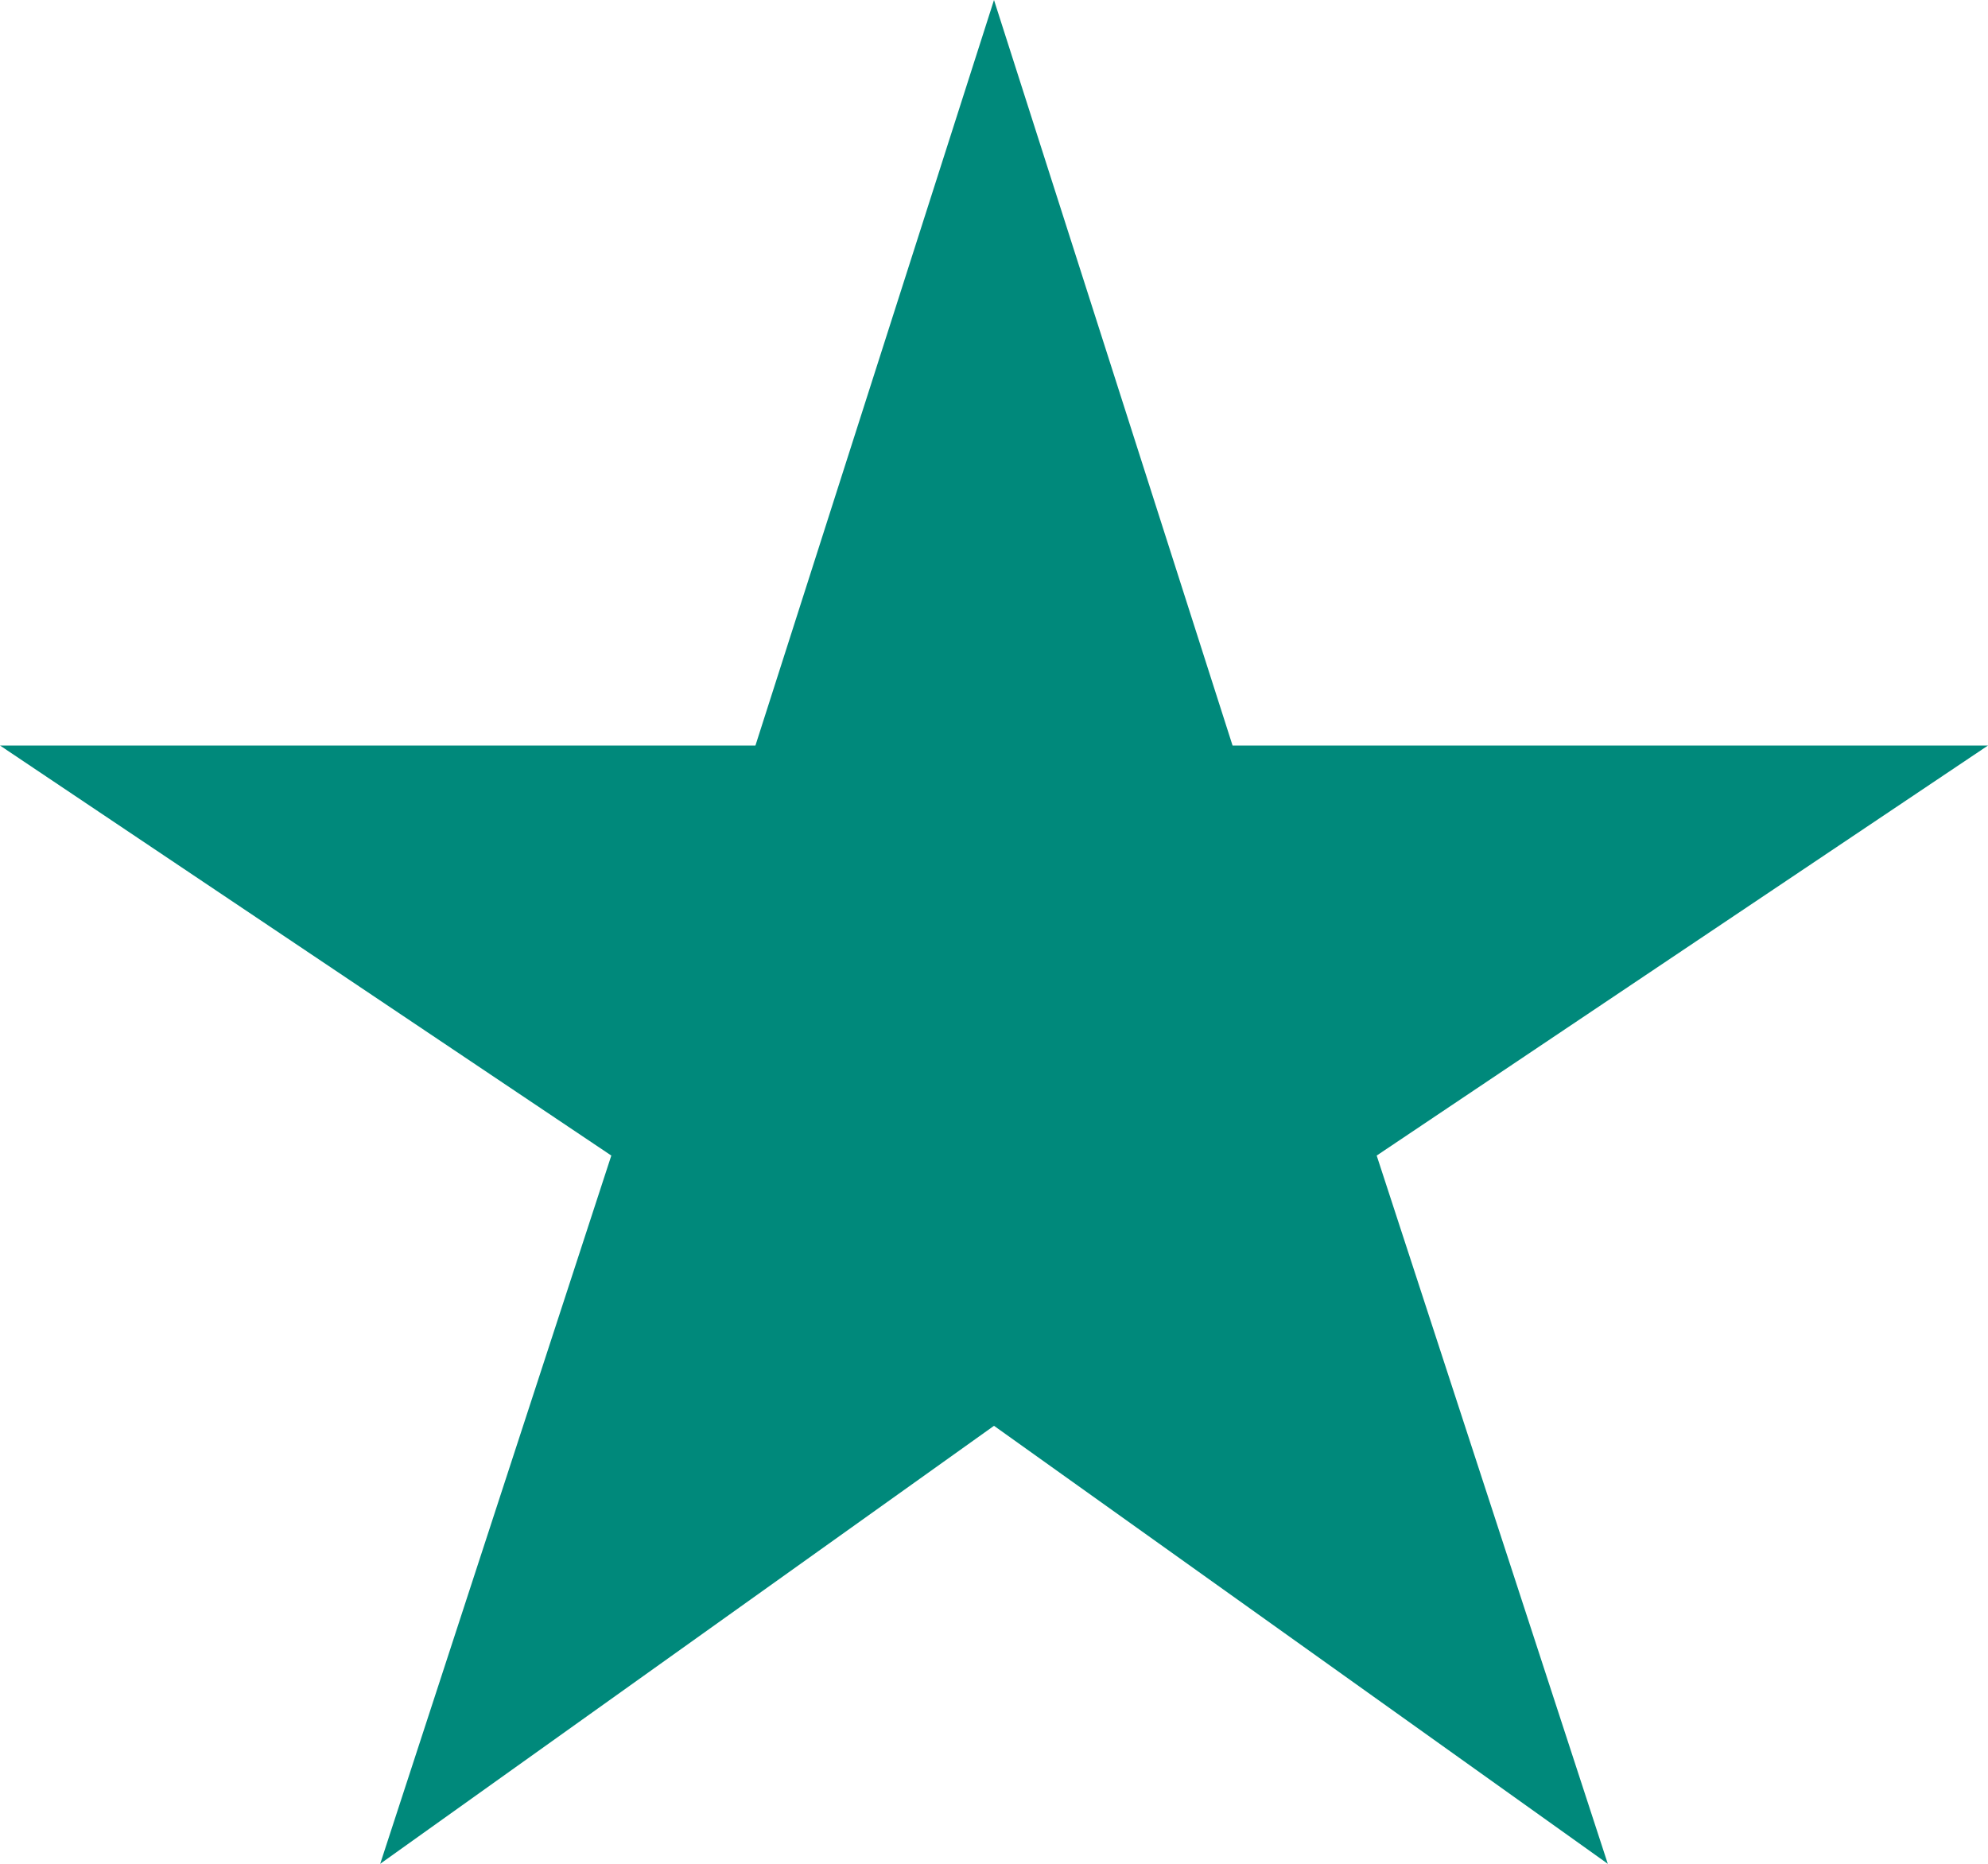
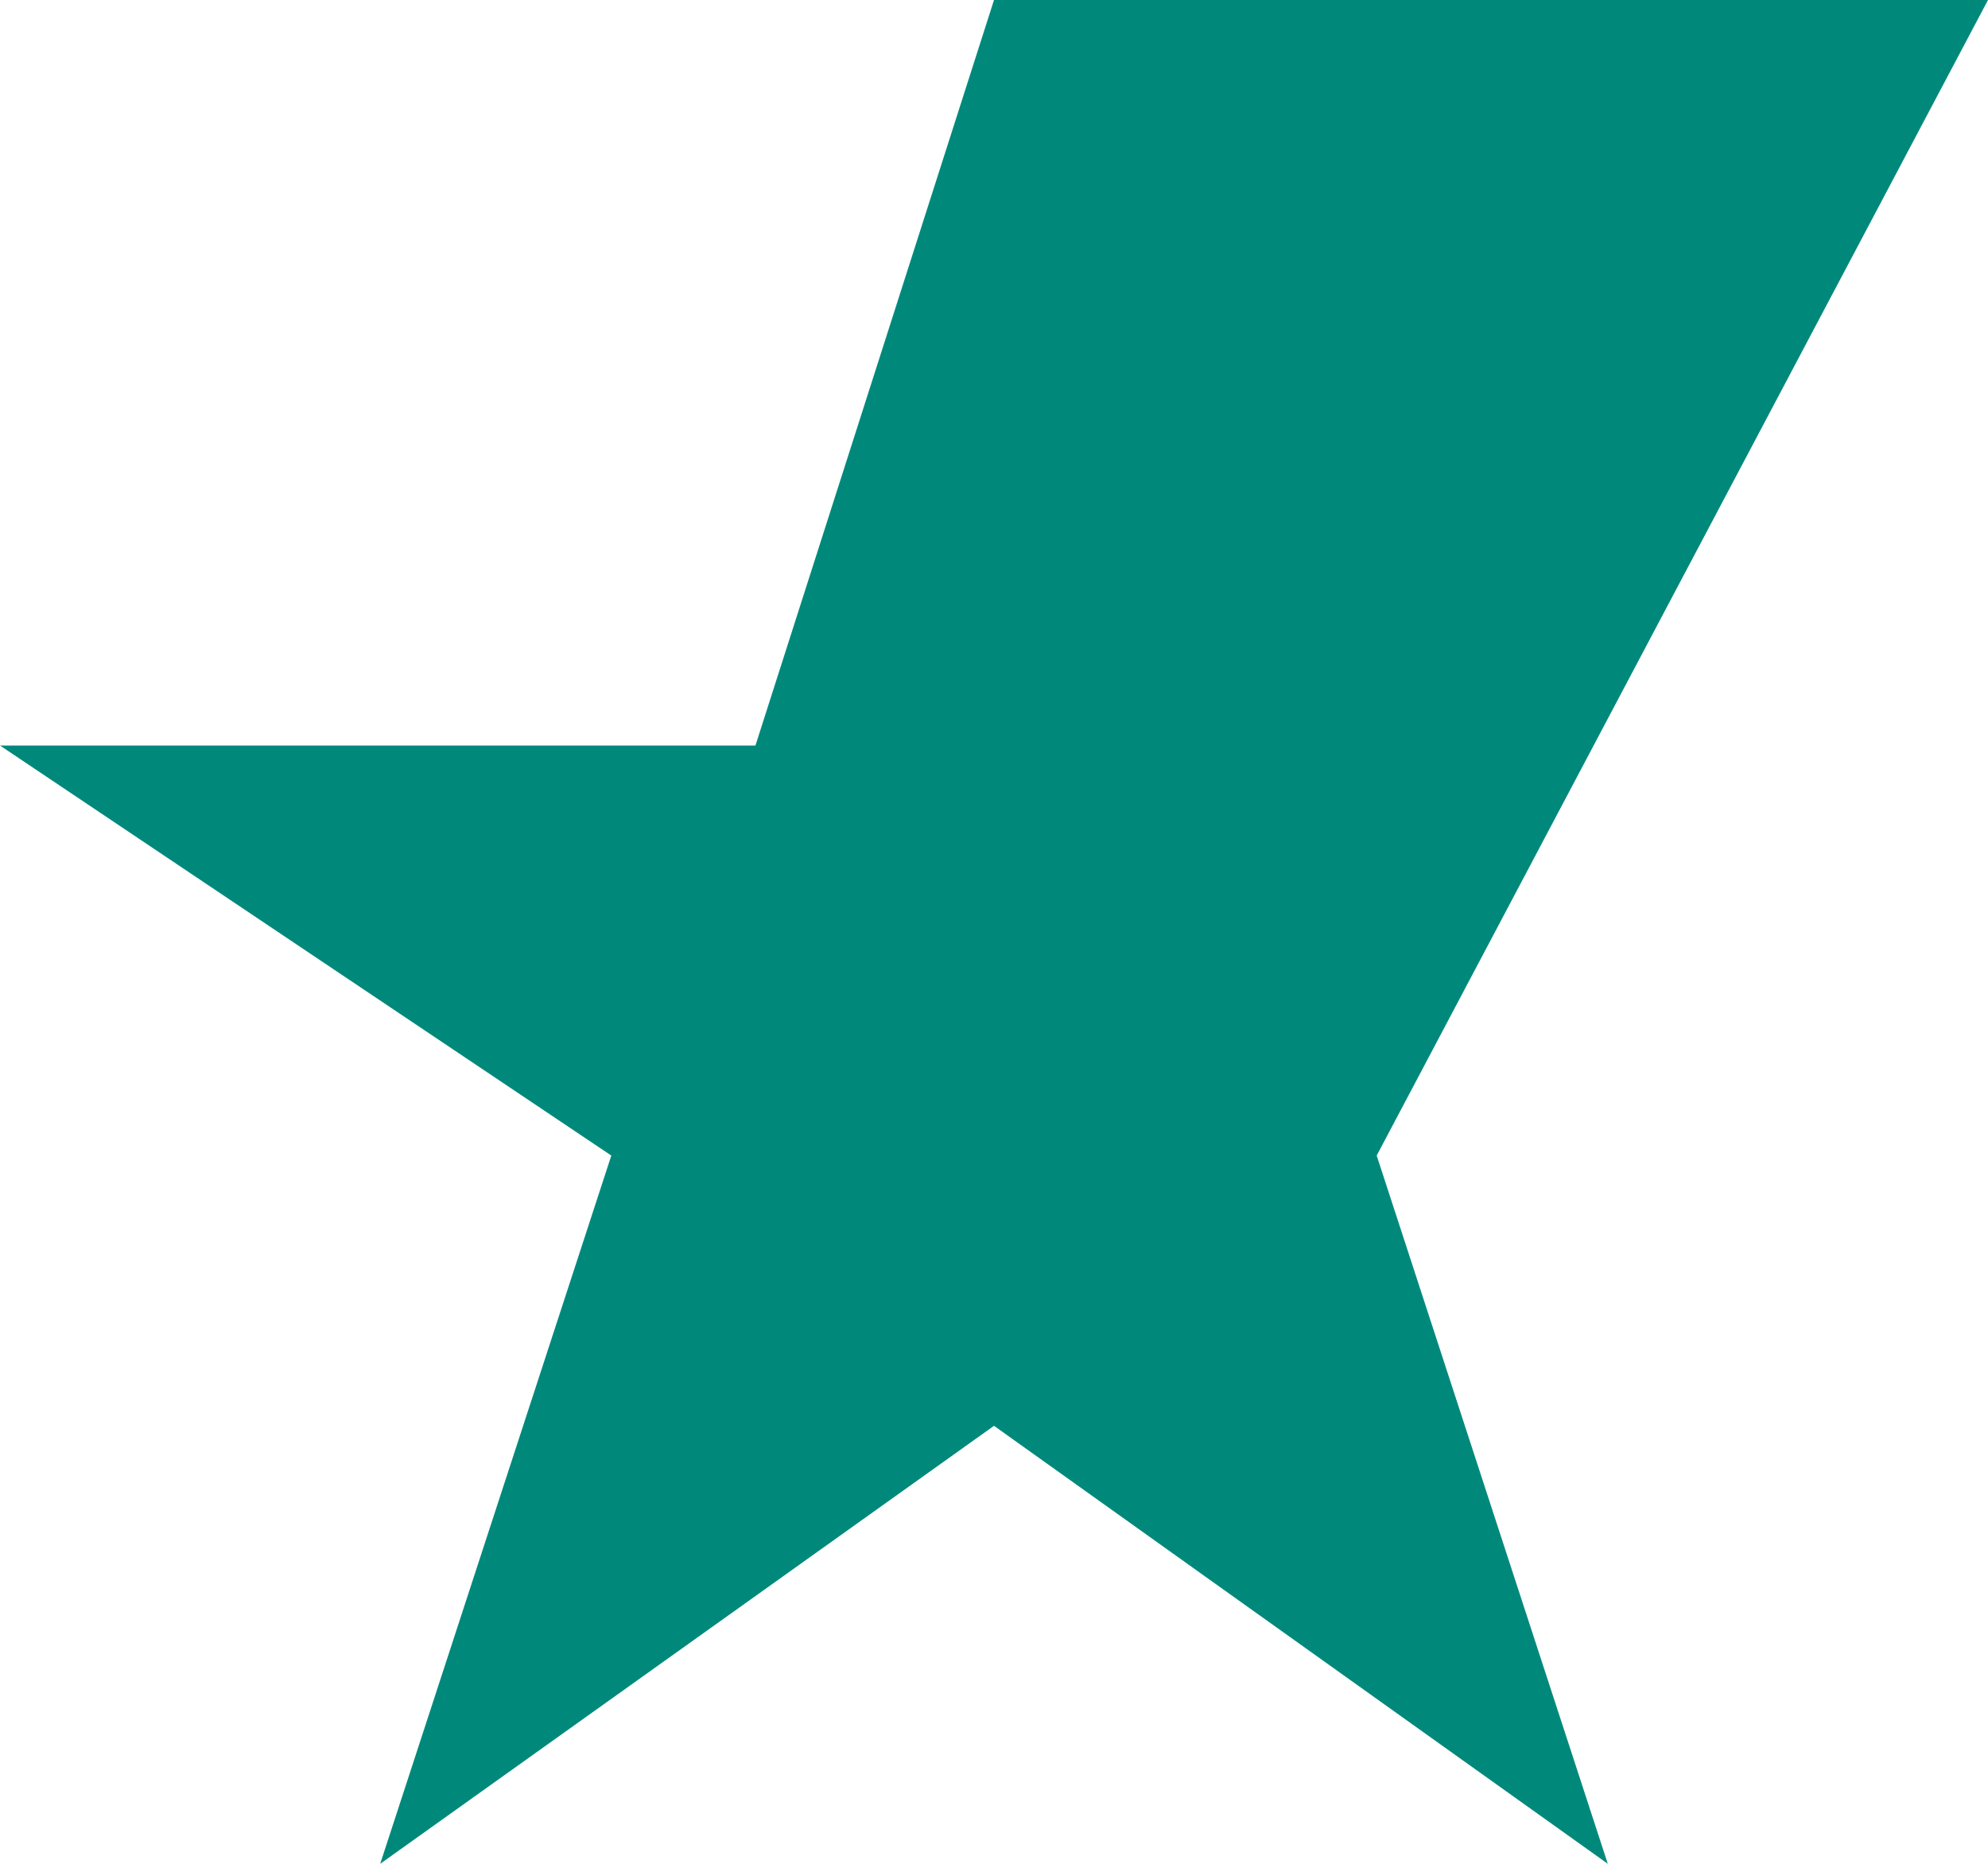
<svg xmlns="http://www.w3.org/2000/svg" width="16" height="15" viewBox="0 0 16 15" fill="none">
-   <path d="M3.06 15L4.92 9.3L0 6H6.08L8 0L9.92 6H16L11.08 9.3L12.94 15L8 11.475L3.06 15Z" fill="#00897B" />
+   <path d="M3.06 15L4.92 9.3L0 6H6.08L8 0H16L11.08 9.3L12.94 15L8 11.475L3.06 15Z" fill="#00897B" />
</svg>